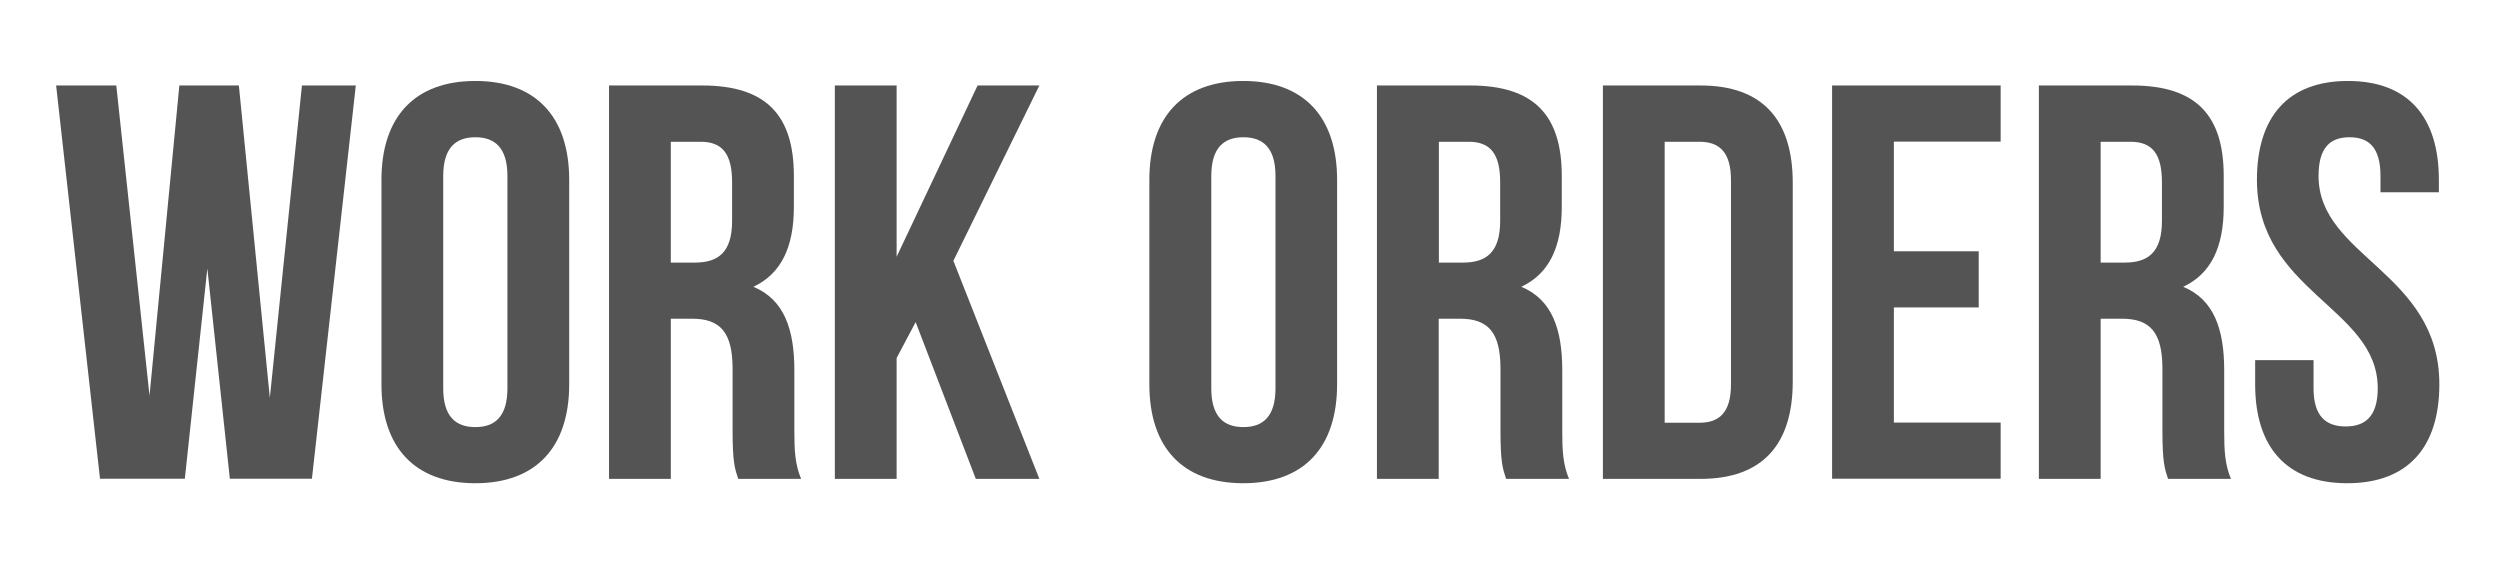
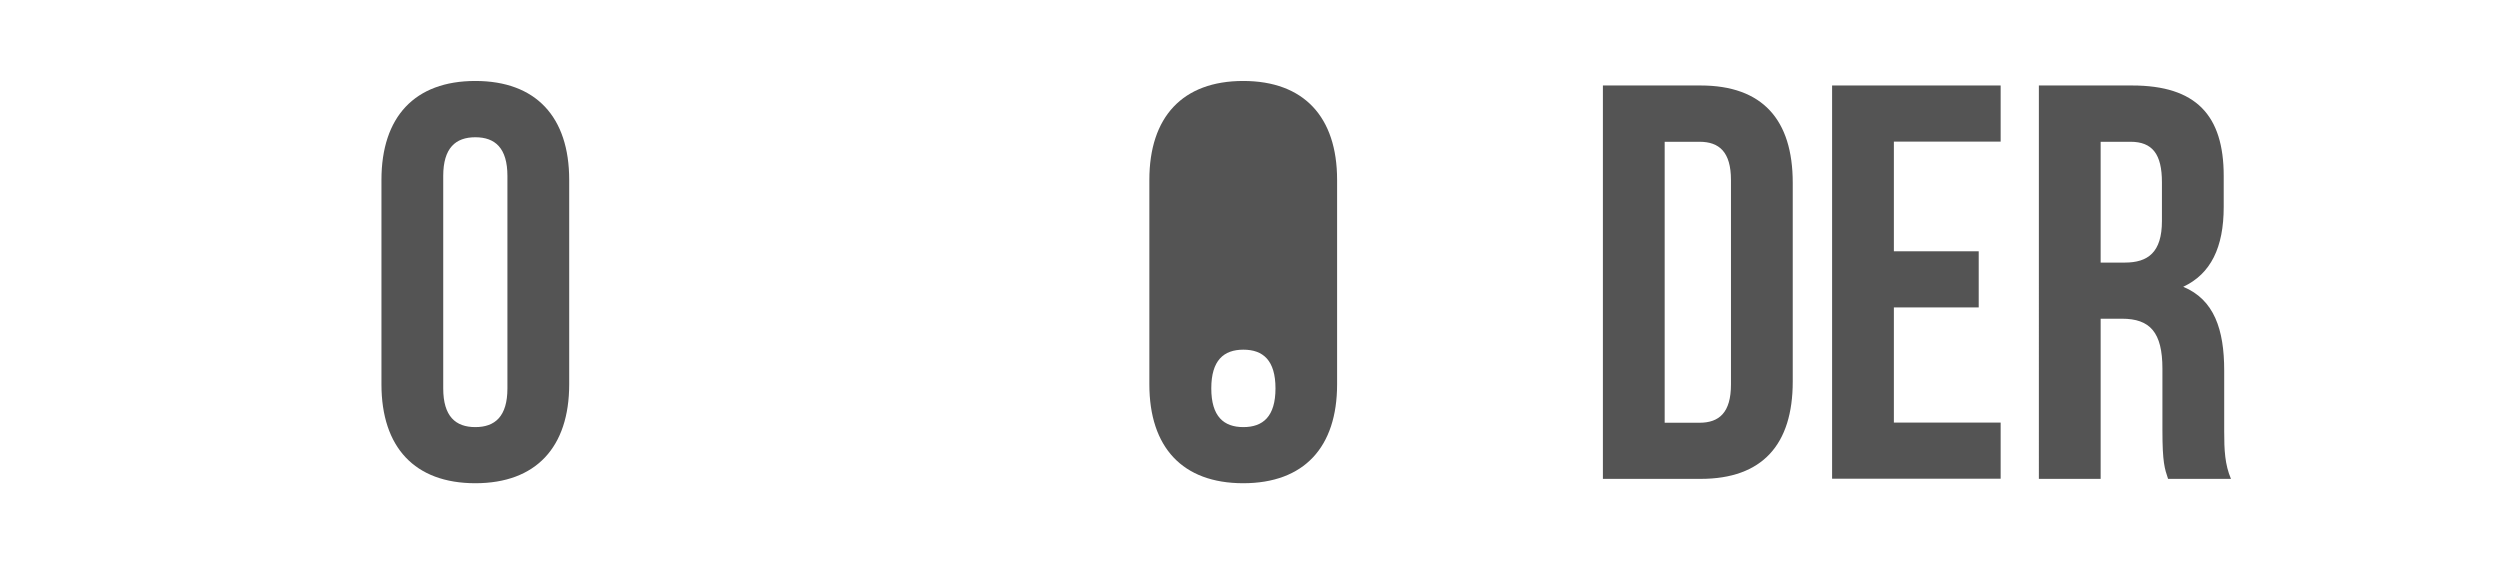
<svg xmlns="http://www.w3.org/2000/svg" id="Layer_1" version="1.1" width="155" height="36" viewBox="0 0 155 36">
-   <path d="M12.85,16.69l-1.39,12.99h-5.26L3.48,5.3h3.73l2.06,19.23,1.85-19.23h3.69l1.92,19.37,1.99-19.37h3.34l-2.72,24.38h-5.09l-1.39-12.99Z" fill="#545454" />
  <path d="M23.65,11.15c0-3.9,2.06-6.13,5.82-6.13s5.82,2.23,5.82,6.13v12.68c0,3.9-2.06,6.13-5.82,6.13s-5.82-2.23-5.82-6.13v-12.68ZM27.48,24.08c0,1.74.77,2.4,1.99,2.4s1.99-.66,1.99-2.4v-13.17c0-1.74-.77-2.4-1.99-2.4s-1.99.66-1.99,2.4v13.17Z" fill="#545454" />
-   <path d="M45.77,29.69c-.21-.63-.35-1.01-.35-3v-3.83c0-2.26-.77-3.1-2.51-3.1h-1.32v9.93h-3.83V5.3h5.78c3.97,0,5.68,1.85,5.68,5.61v1.92c0,2.51-.8,4.15-2.51,4.95,1.92.8,2.54,2.65,2.54,5.19v3.76c0,1.18.04,2.06.42,2.96h-3.9ZM41.59,8.79v7.49h1.5c1.43,0,2.3-.63,2.3-2.58v-2.4c0-1.74-.59-2.51-1.95-2.51h-1.85Z" fill="#545454" />
-   <path d="M56.77,19.97l-1.18,2.23v7.49h-3.83V5.3h3.83v10.62l5.02-10.62h3.83l-5.33,10.87,5.33,13.52h-3.94l-3.73-9.72Z" fill="#545454" />
-   <path d="M71.26,11.15c0-3.9,2.06-6.13,5.82-6.13s5.82,2.23,5.82,6.13v12.68c0,3.9-2.05,6.13-5.82,6.13s-5.82-2.23-5.82-6.13v-12.68ZM75.1,24.08c0,1.74.77,2.4,1.99,2.4s1.99-.66,1.99-2.4v-13.17c0-1.74-.77-2.4-1.99-2.4s-1.99.66-1.99,2.4v13.17Z" fill="#545454" />
-   <path d="M93.38,29.69c-.21-.63-.35-1.01-.35-3v-3.83c0-2.26-.77-3.1-2.51-3.1h-1.32v9.93h-3.83V5.3h5.78c3.97,0,5.68,1.85,5.68,5.61v1.92c0,2.51-.8,4.15-2.51,4.95,1.92.8,2.54,2.65,2.54,5.19v3.76c0,1.18.04,2.06.42,2.96h-3.9ZM89.21,8.79v7.49h1.5c1.43,0,2.3-.63,2.3-2.58v-2.4c0-1.74-.59-2.51-1.95-2.51h-1.85Z" fill="#545454" />
+   <path d="M71.26,11.15c0-3.9,2.06-6.13,5.82-6.13s5.82,2.23,5.82,6.13v12.68c0,3.9-2.05,6.13-5.82,6.13s-5.82-2.23-5.82-6.13v-12.68ZM75.1,24.08c0,1.74.77,2.4,1.99,2.4s1.99-.66,1.99-2.4c0-1.74-.77-2.4-1.99-2.4s-1.99.66-1.99,2.4v13.17Z" fill="#545454" />
  <path d="M99.38,5.3h6.06c3.83,0,5.71,2.12,5.71,6.03v12.33c0,3.9-1.88,6.03-5.71,6.03h-6.06V5.3ZM103.21,8.79v17.42h2.16c1.22,0,1.95-.63,1.95-2.37v-12.68c0-1.74-.73-2.37-1.95-2.37h-2.16Z" fill="#545454" />
  <path d="M117.42,15.58h5.26v3.48h-5.26v7.14h6.62v3.48h-10.45V5.3h10.45v3.48h-6.62v6.79Z" fill="#545454" />
  <path d="M134.42,29.69c-.21-.63-.35-1.01-.35-3v-3.83c0-2.26-.77-3.1-2.51-3.1h-1.32v9.93h-3.83V5.3h5.78c3.97,0,5.68,1.85,5.68,5.61v1.92c0,2.51-.8,4.15-2.51,4.95,1.92.8,2.54,2.65,2.54,5.19v3.76c0,1.18.04,2.06.42,2.96h-3.9ZM130.24,8.79v7.49h1.5c1.43,0,2.3-.63,2.3-2.58v-2.4c0-1.74-.59-2.51-1.95-2.51h-1.85Z" fill="#545454" />
-   <path d="M145.57,5.02c3.73,0,5.64,2.23,5.64,6.13v.77h-3.62v-1.01c0-1.74-.7-2.4-1.92-2.4s-1.92.66-1.92,2.4c0,5.02,7.49,5.96,7.49,12.92,0,3.9-1.95,6.13-5.71,6.13s-5.71-2.23-5.71-6.13v-1.5h3.62v1.74c0,1.74.77,2.37,1.99,2.37s1.99-.63,1.99-2.37c0-5.02-7.49-5.96-7.49-12.92,0-3.9,1.92-6.13,5.64-6.13Z" fill="#545454" />
</svg>